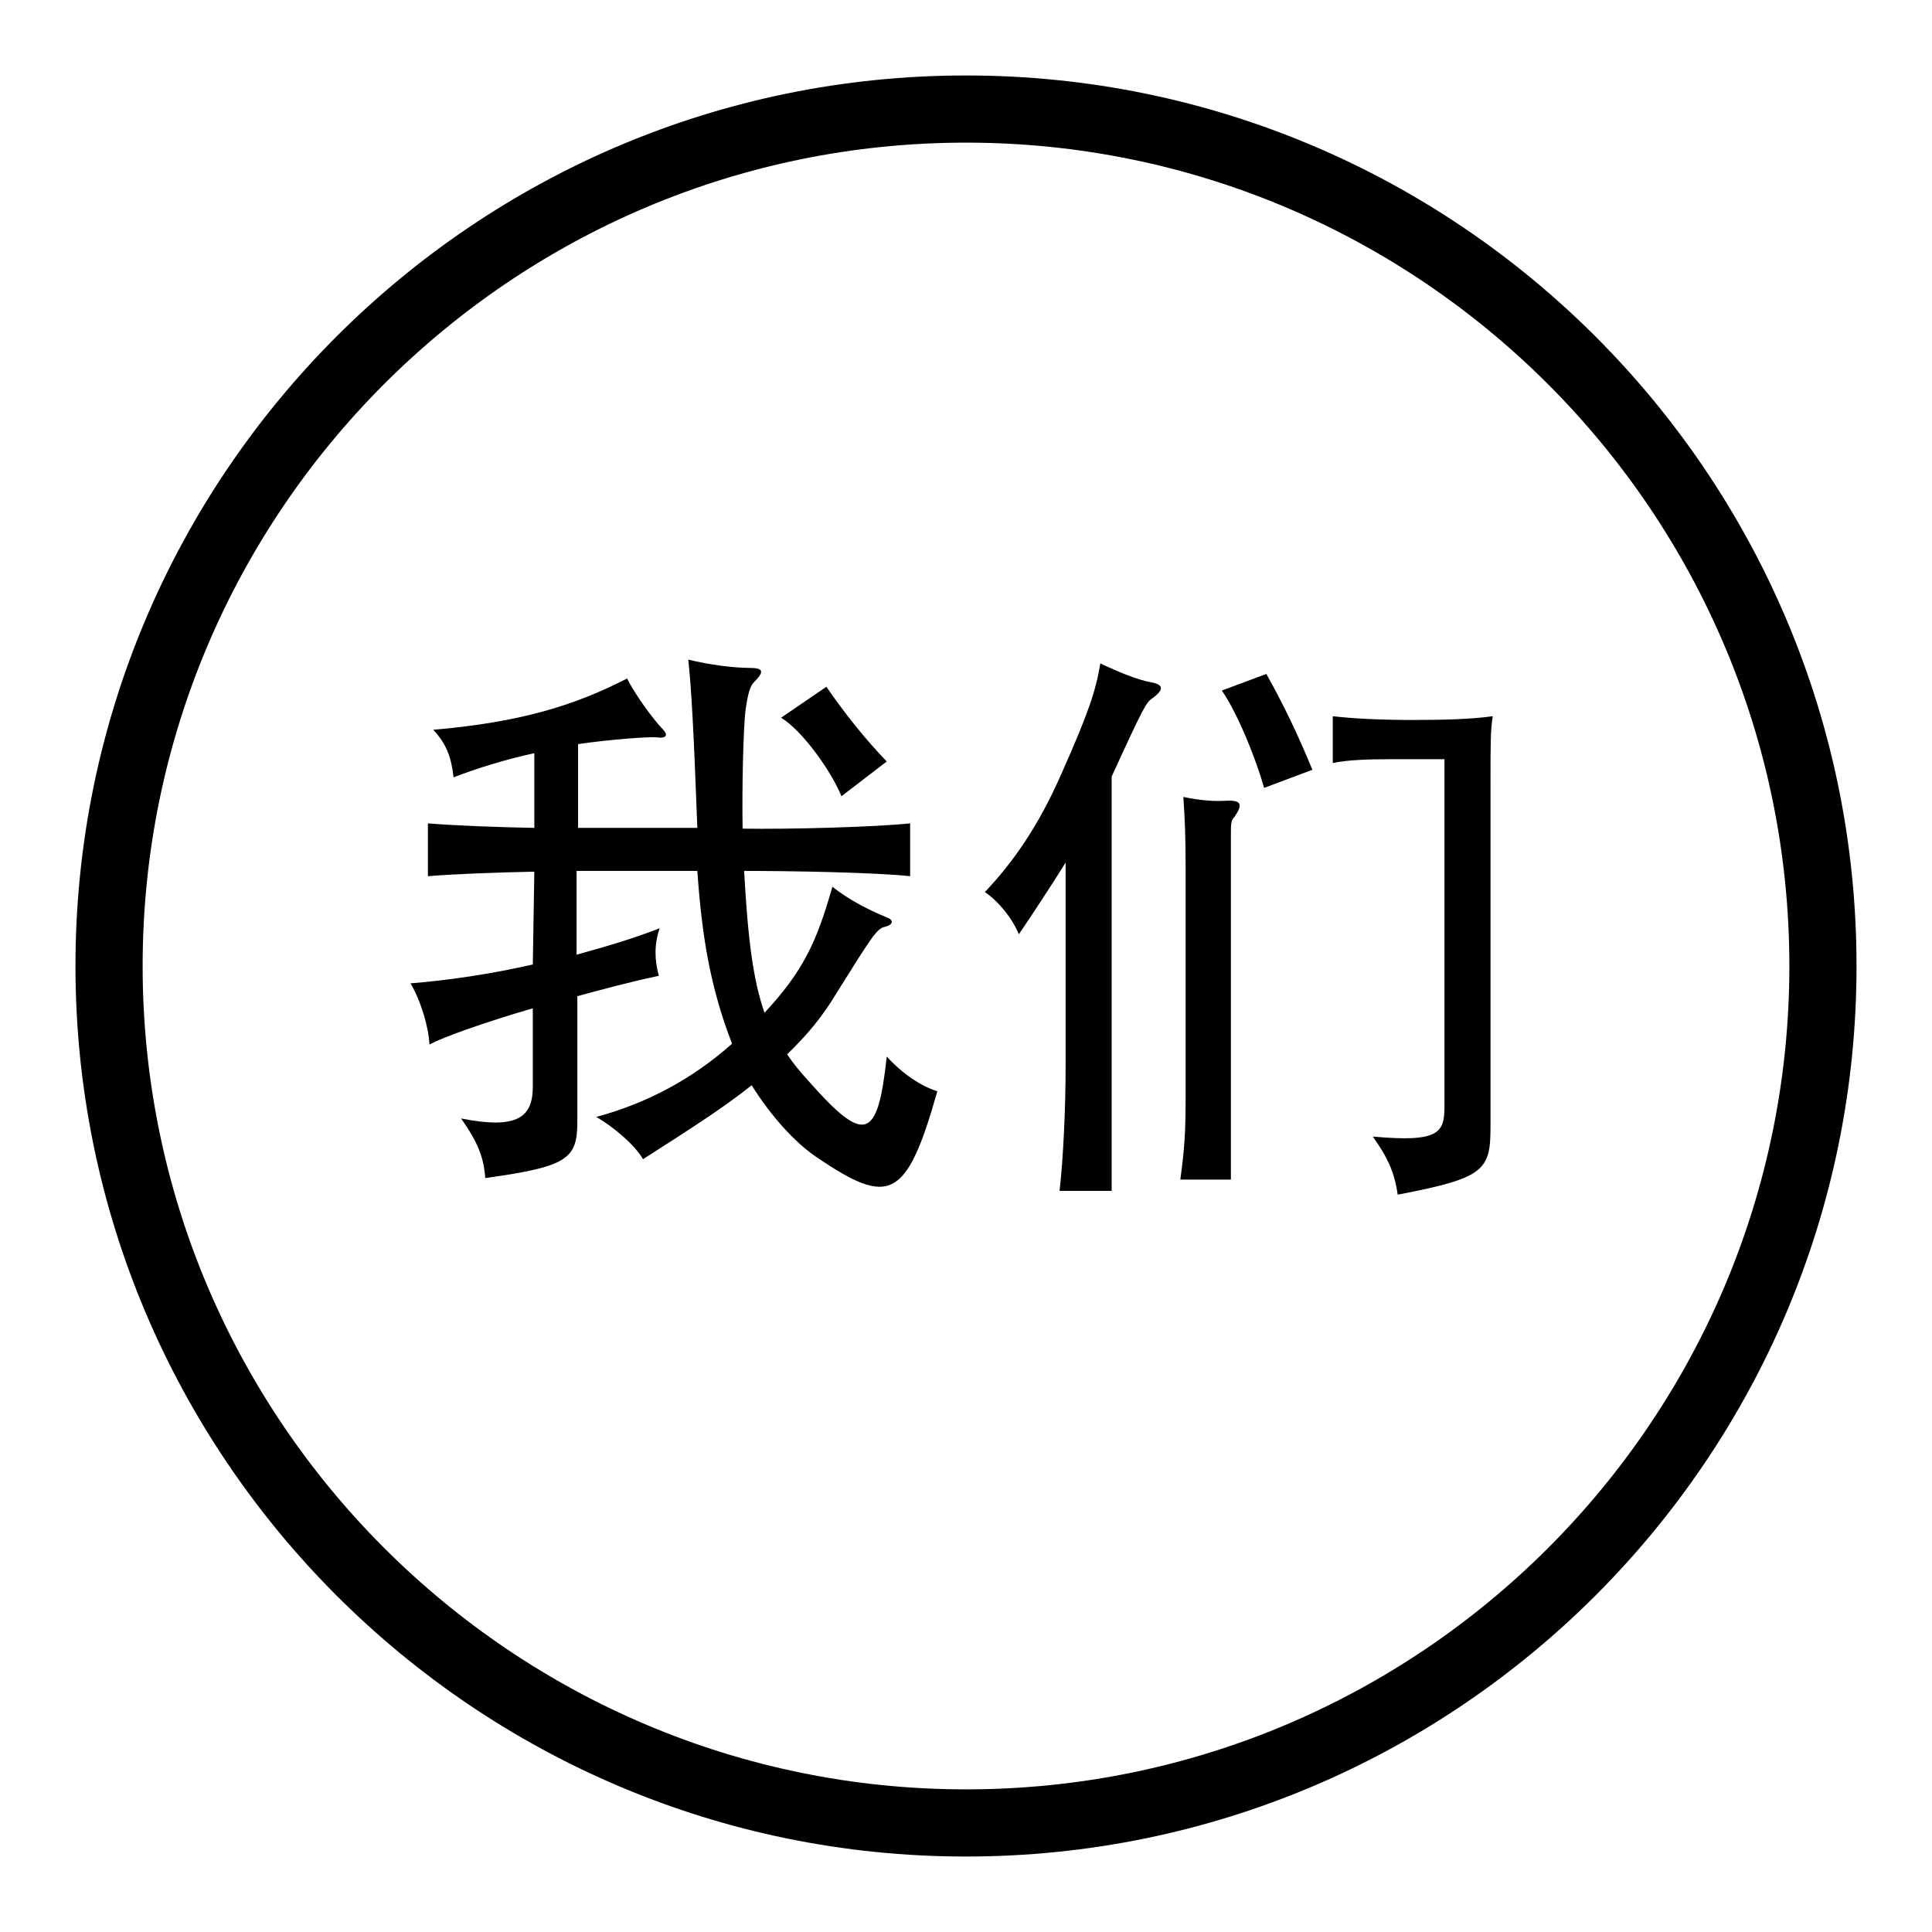
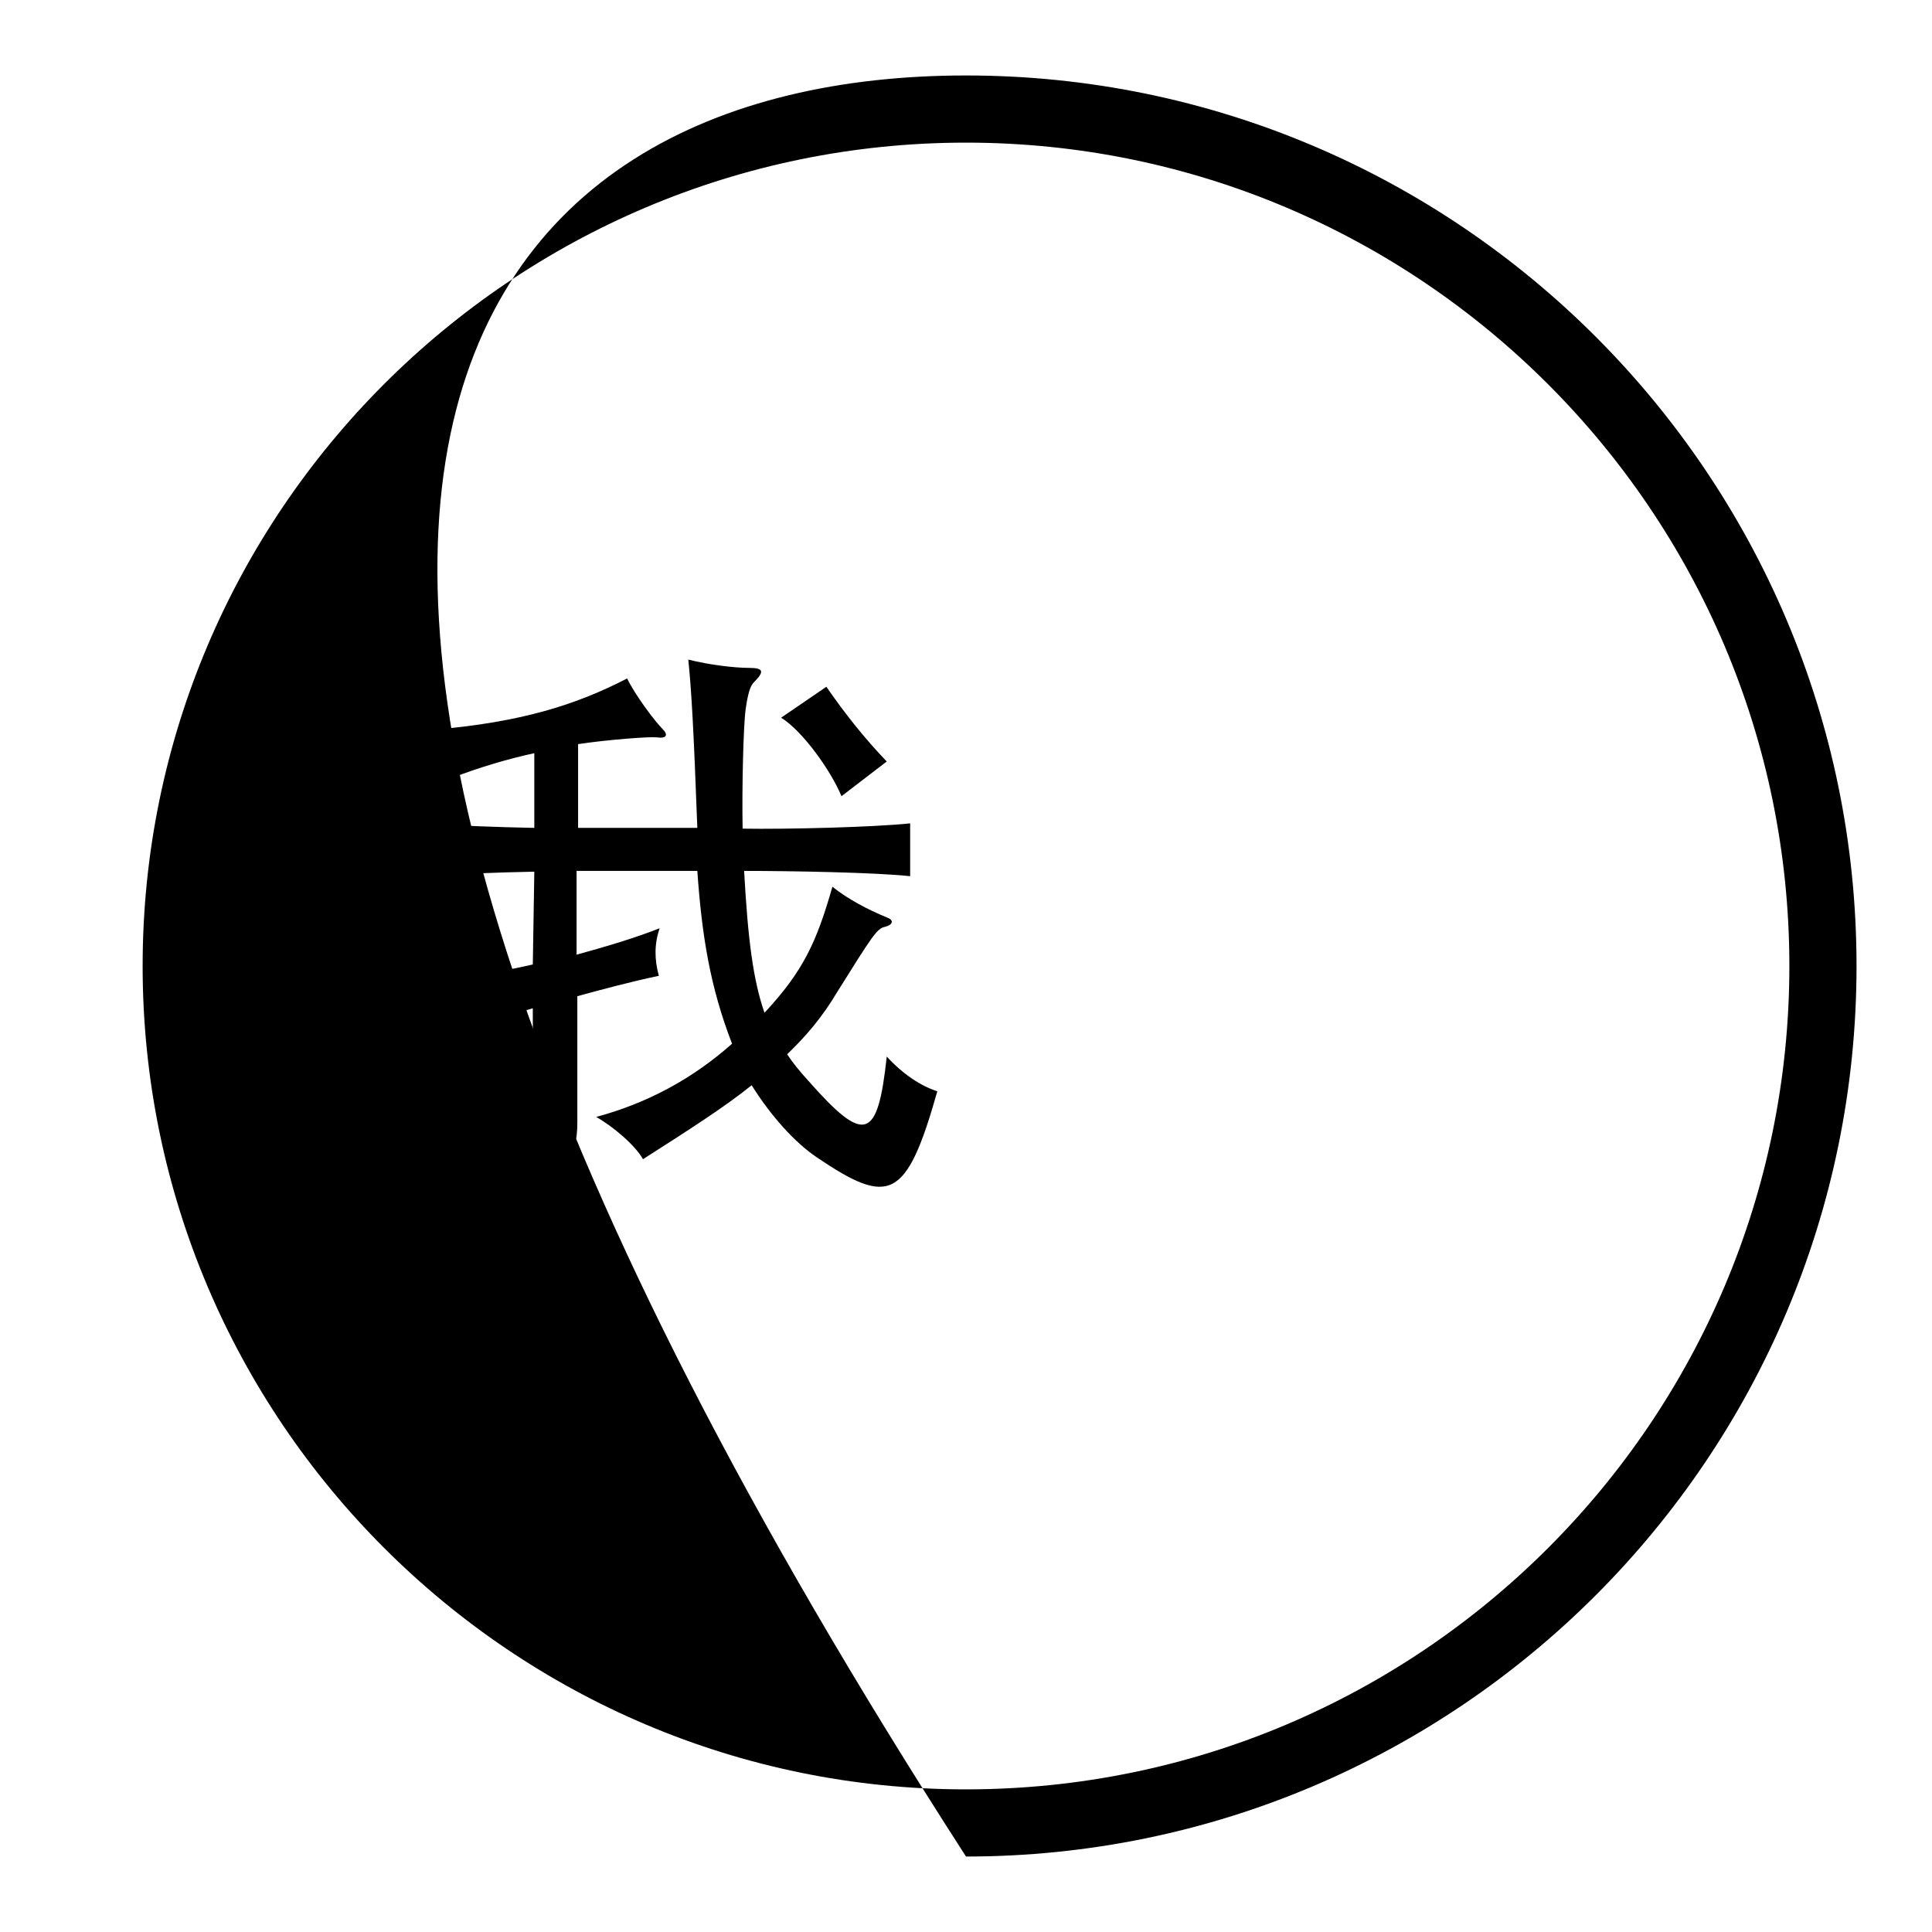
<svg xmlns="http://www.w3.org/2000/svg" version="1.1" x="0px" y="0px" viewBox="0 0 256 256" enable-background="new 0 0 256 256" xml:space="preserve">
  <g>
    <g>
      <path fill="#000000" d="M70.8,115.5c-4.9,0.1-10.4,0.3-14.1,0.6v-7c3.6,0.3,9.1,0.5,14.1,0.6v-9.9c-3.7,0.8-7.6,2-10.7,3.2c-0.3-2.6-0.9-4.4-2.7-6.3c11.7-1,18.9-3.3,25.7-6.8c1,2.1,3.6,5.6,4.7,6.7c0.8,0.8,0.5,1.3-0.8,1.1c-1-0.1-6.4,0.3-10.4,0.9v11.1h15.8c-0.5-13.5-0.8-18.5-1.2-22.3c2.8,0.7,6.1,1.1,8.1,1.1c1.9,0,2,0.5,0.6,1.9c-0.5,0.5-0.8,1.5-1.1,3.6c-0.3,2.2-0.5,10.4-0.4,15.8c6,0.1,17.5-0.2,22.2-0.7v7c-4.6-0.5-15.8-0.7-22-0.7c0.5,9.1,1.2,14.5,2.7,18.8c5.2-5.6,6.9-9.4,9-16.7c2,1.6,4.6,3,7.3,4.1c0.8,0.3,0.8,0.9-0.3,1.2c-1.1,0.2-1.7,1.2-6.4,8.7c-1.9,3.2-4,5.7-6.6,8.2c0.8,1.2,1.7,2.3,2.8,3.5c7.5,8.5,9.2,7.9,10.4-3.2c2.1,2.3,4.5,3.9,6.7,4.6c-4.1,14.5-6.4,15.2-15.9,8.8c-3-2-6.2-5.6-8.7-9.6c-3.6,2.9-8.3,5.9-14.4,9.8c-1-1.8-3.9-4.3-6.2-5.6c6.7-1.8,12.7-5,18-9.7c-2.9-7.5-4-14.3-4.6-22.9h-16v11.1c4-1.1,7.7-2.2,11-3.5c-0.7,2.1-0.7,4.1-0.1,6.3c-3.8,0.8-7.5,1.8-10.8,2.7v16.7c0,4.9-1.4,5.9-12.2,7.4c-0.2-2.7-0.9-4.6-3.2-7.9c7.5,1.5,9.5-0.2,9.5-4.2v-10.4c-6.8,2-11.8,3.8-13.7,4.8c-0.1-2.3-1.1-5.7-2.5-8.1c4.9-0.4,10.5-1.2,16.2-2.5L70.8,115.5L70.8,115.5z M111.5,105.5c-1.4-3.4-5.2-8.7-8-10.4l6-4.1c2.4,3.5,5.2,7,8,9.9L111.5,105.5z" />
-       <path fill="#000000" d="M135,123.8c-0.8-2-2.6-4.3-4.5-5.6c3.7-3.9,7.1-8.7,10.2-15.8c3.6-8.1,4.5-10.9,5.1-14.5c2.5,1.2,5,2.2,6.7,2.5c1.6,0.3,1.9,0.9,0.1,2.2c-0.7,0.5-1,0.9-5.3,10.3v54.9h-6.9c0.5-4.4,0.8-11.1,0.8-16.6v-26.9C139.2,117.5,136.9,121,135,123.8z M163.1,110.5v45.8h-6.7c0.6-4.4,0.7-6.6,0.7-11.1v-30.4c0-3.7-0.1-6.4-0.3-9.2c2.4,0.5,4.3,0.6,5.7,0.5c2-0.1,2.2,0.5,1.1,2.1C163.1,108.7,163.1,109.2,163.1,110.5z M167.5,104.4c-1-3.6-3.4-9.7-5.6-12.9l5.9-2.2c2.4,4.3,4.2,8.1,6.1,12.7L167.5,104.4z M197.5,103.7v45.6c0,5.8-0.8,6.8-12.3,9c-0.4-2.9-1.3-4.9-3.3-7.7c8.8,0.8,9.5-0.5,9.5-4v-46h-7.3c-2.9,0-5.6,0.1-7.5,0.5v-6.2c2.5,0.3,6.2,0.5,10.5,0.5s7.9-0.1,10.7-0.5C197.5,96.7,197.5,98.5,197.5,103.7z" />
-       <path fill="#000000" d="M128,10c65.1,0,118,52.9,118,118c0,65.1-52.9,118-118,118c-65.1,0-118-52.9-118-118C10,62.9,62.9,10,128,10z M237.1,128c0-60.2-49-109.1-109.1-109.1c-60.2,0-109.1,49-109.1,109.1c0,60.2,49,109.1,109.1,109.1C188.2,237.1,237.1,188.2,237.1,128z" />
+       <path fill="#000000" d="M128,10c65.1,0,118,52.9,118,118c0,65.1-52.9,118-118,118C10,62.9,62.9,10,128,10z M237.1,128c0-60.2-49-109.1-109.1-109.1c-60.2,0-109.1,49-109.1,109.1c0,60.2,49,109.1,109.1,109.1C188.2,237.1,237.1,188.2,237.1,128z" />
    </g>
  </g>
</svg>